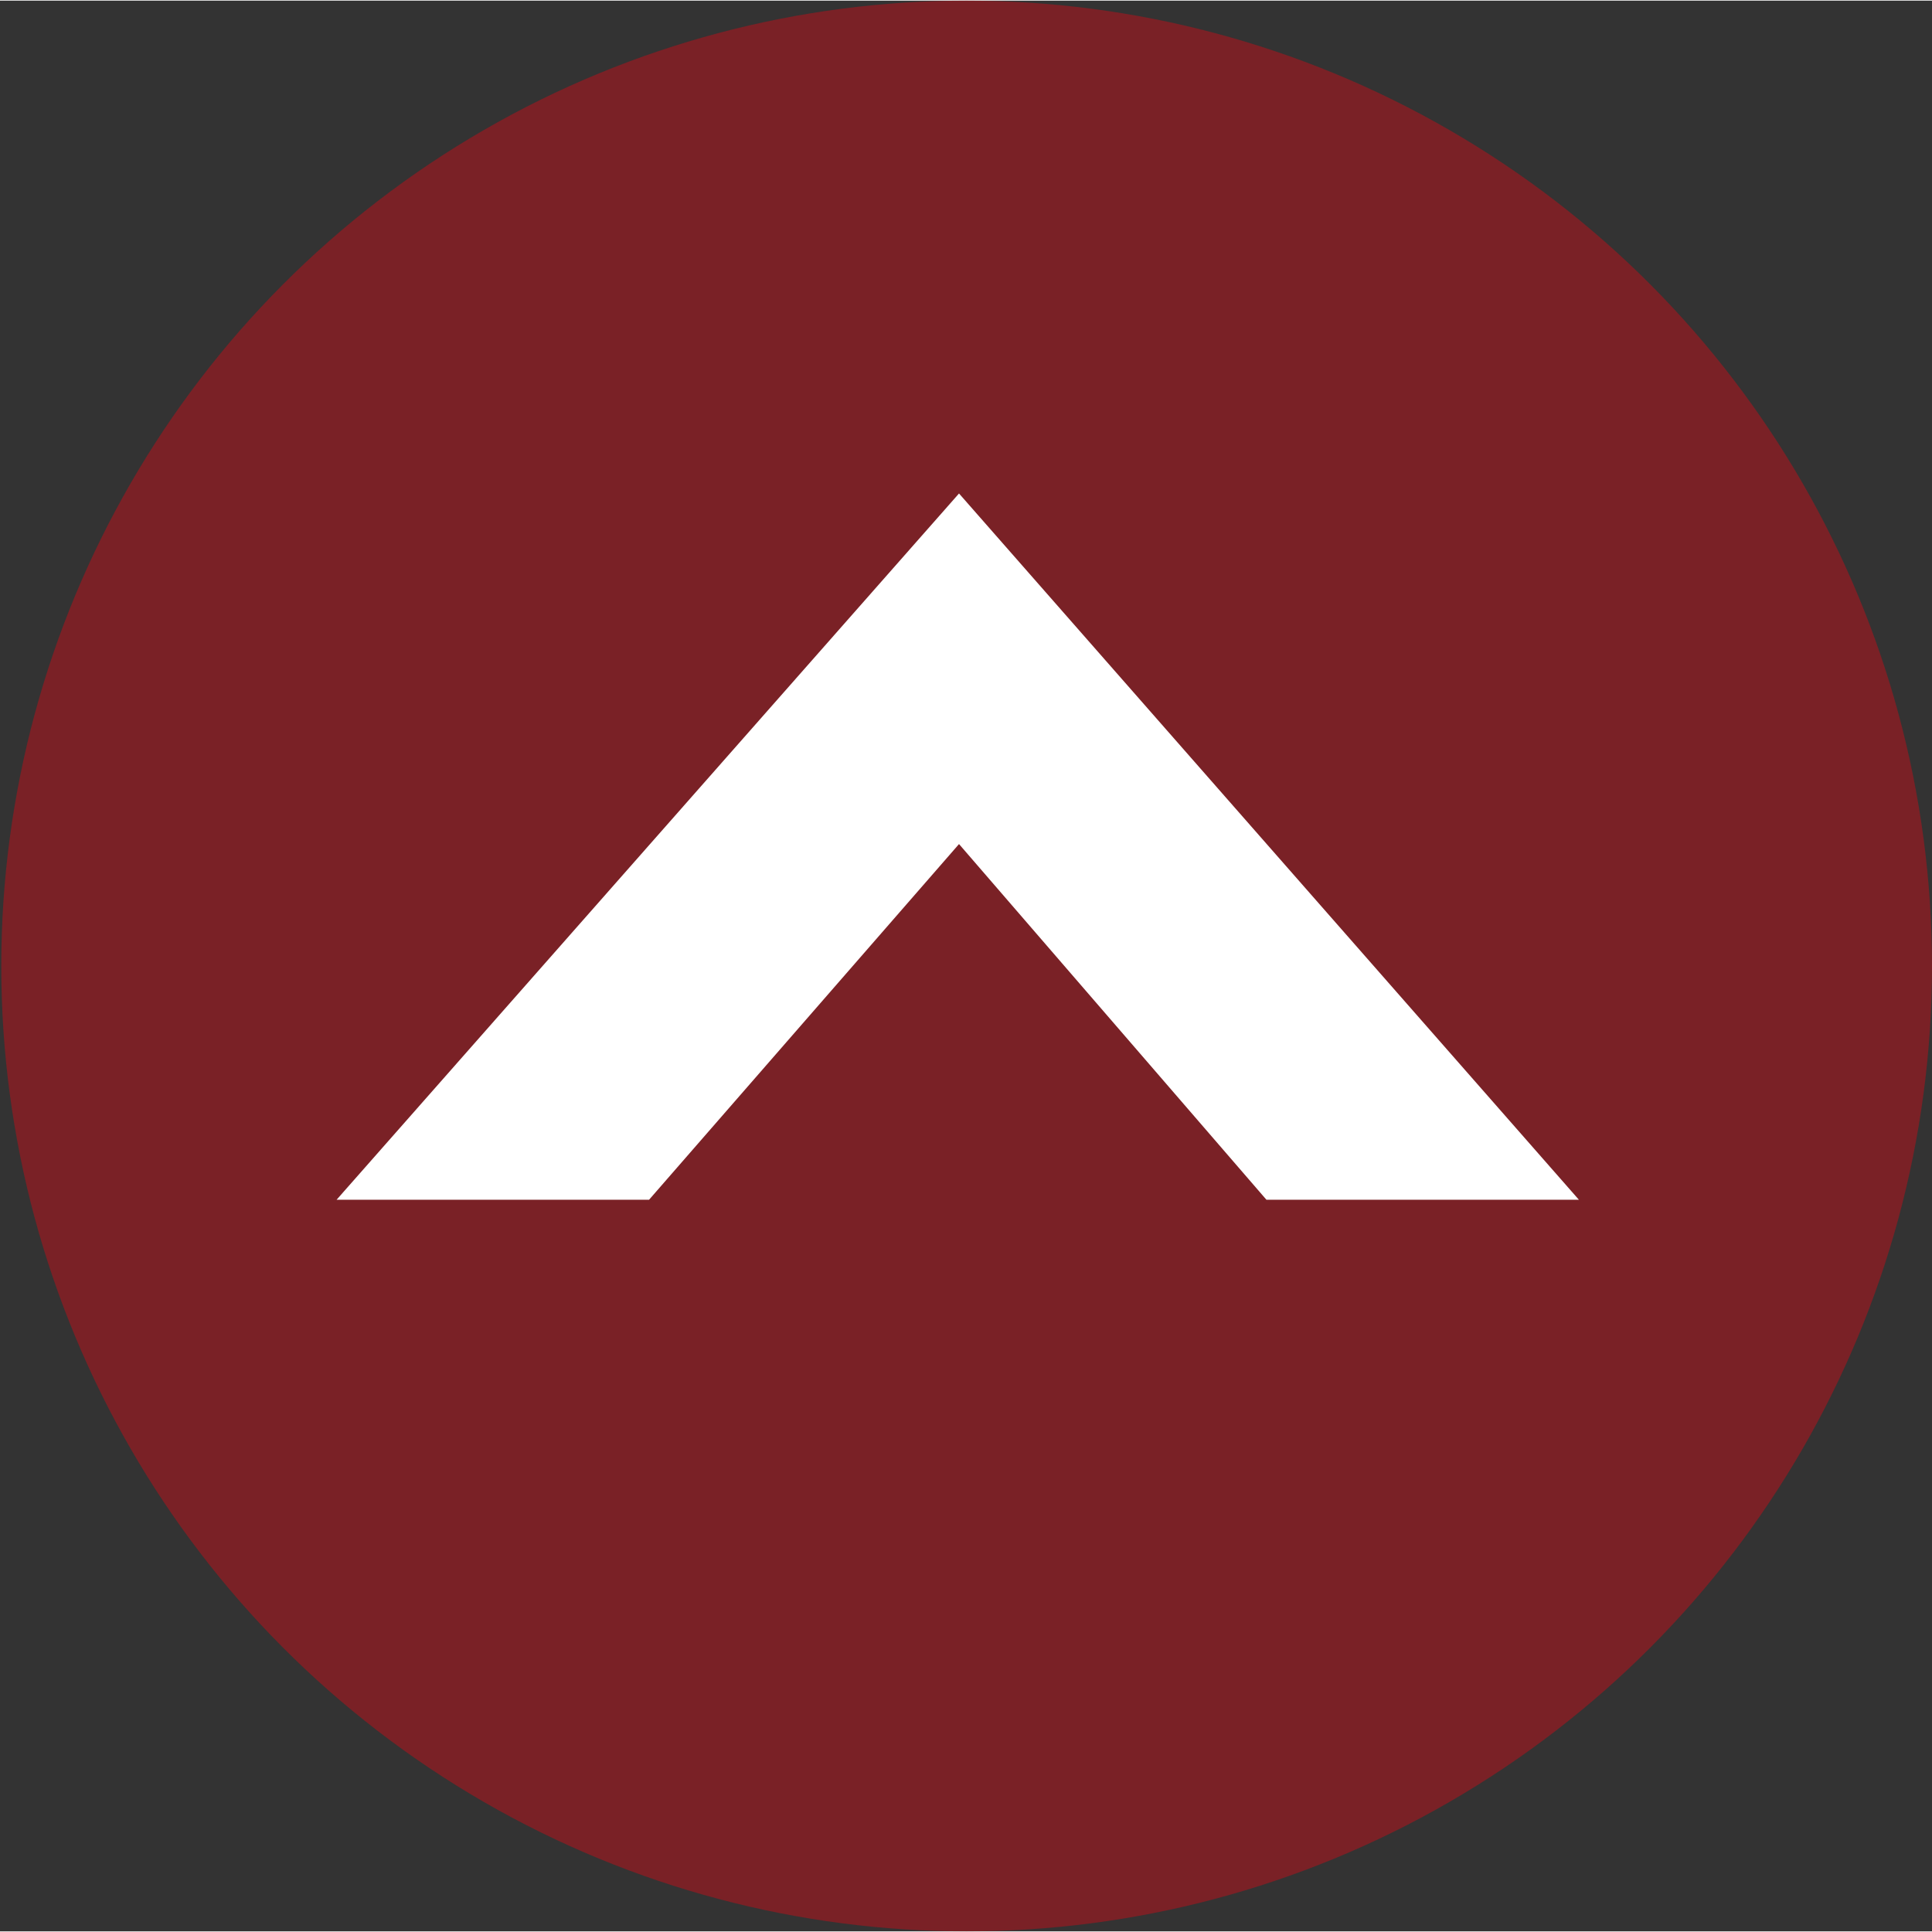
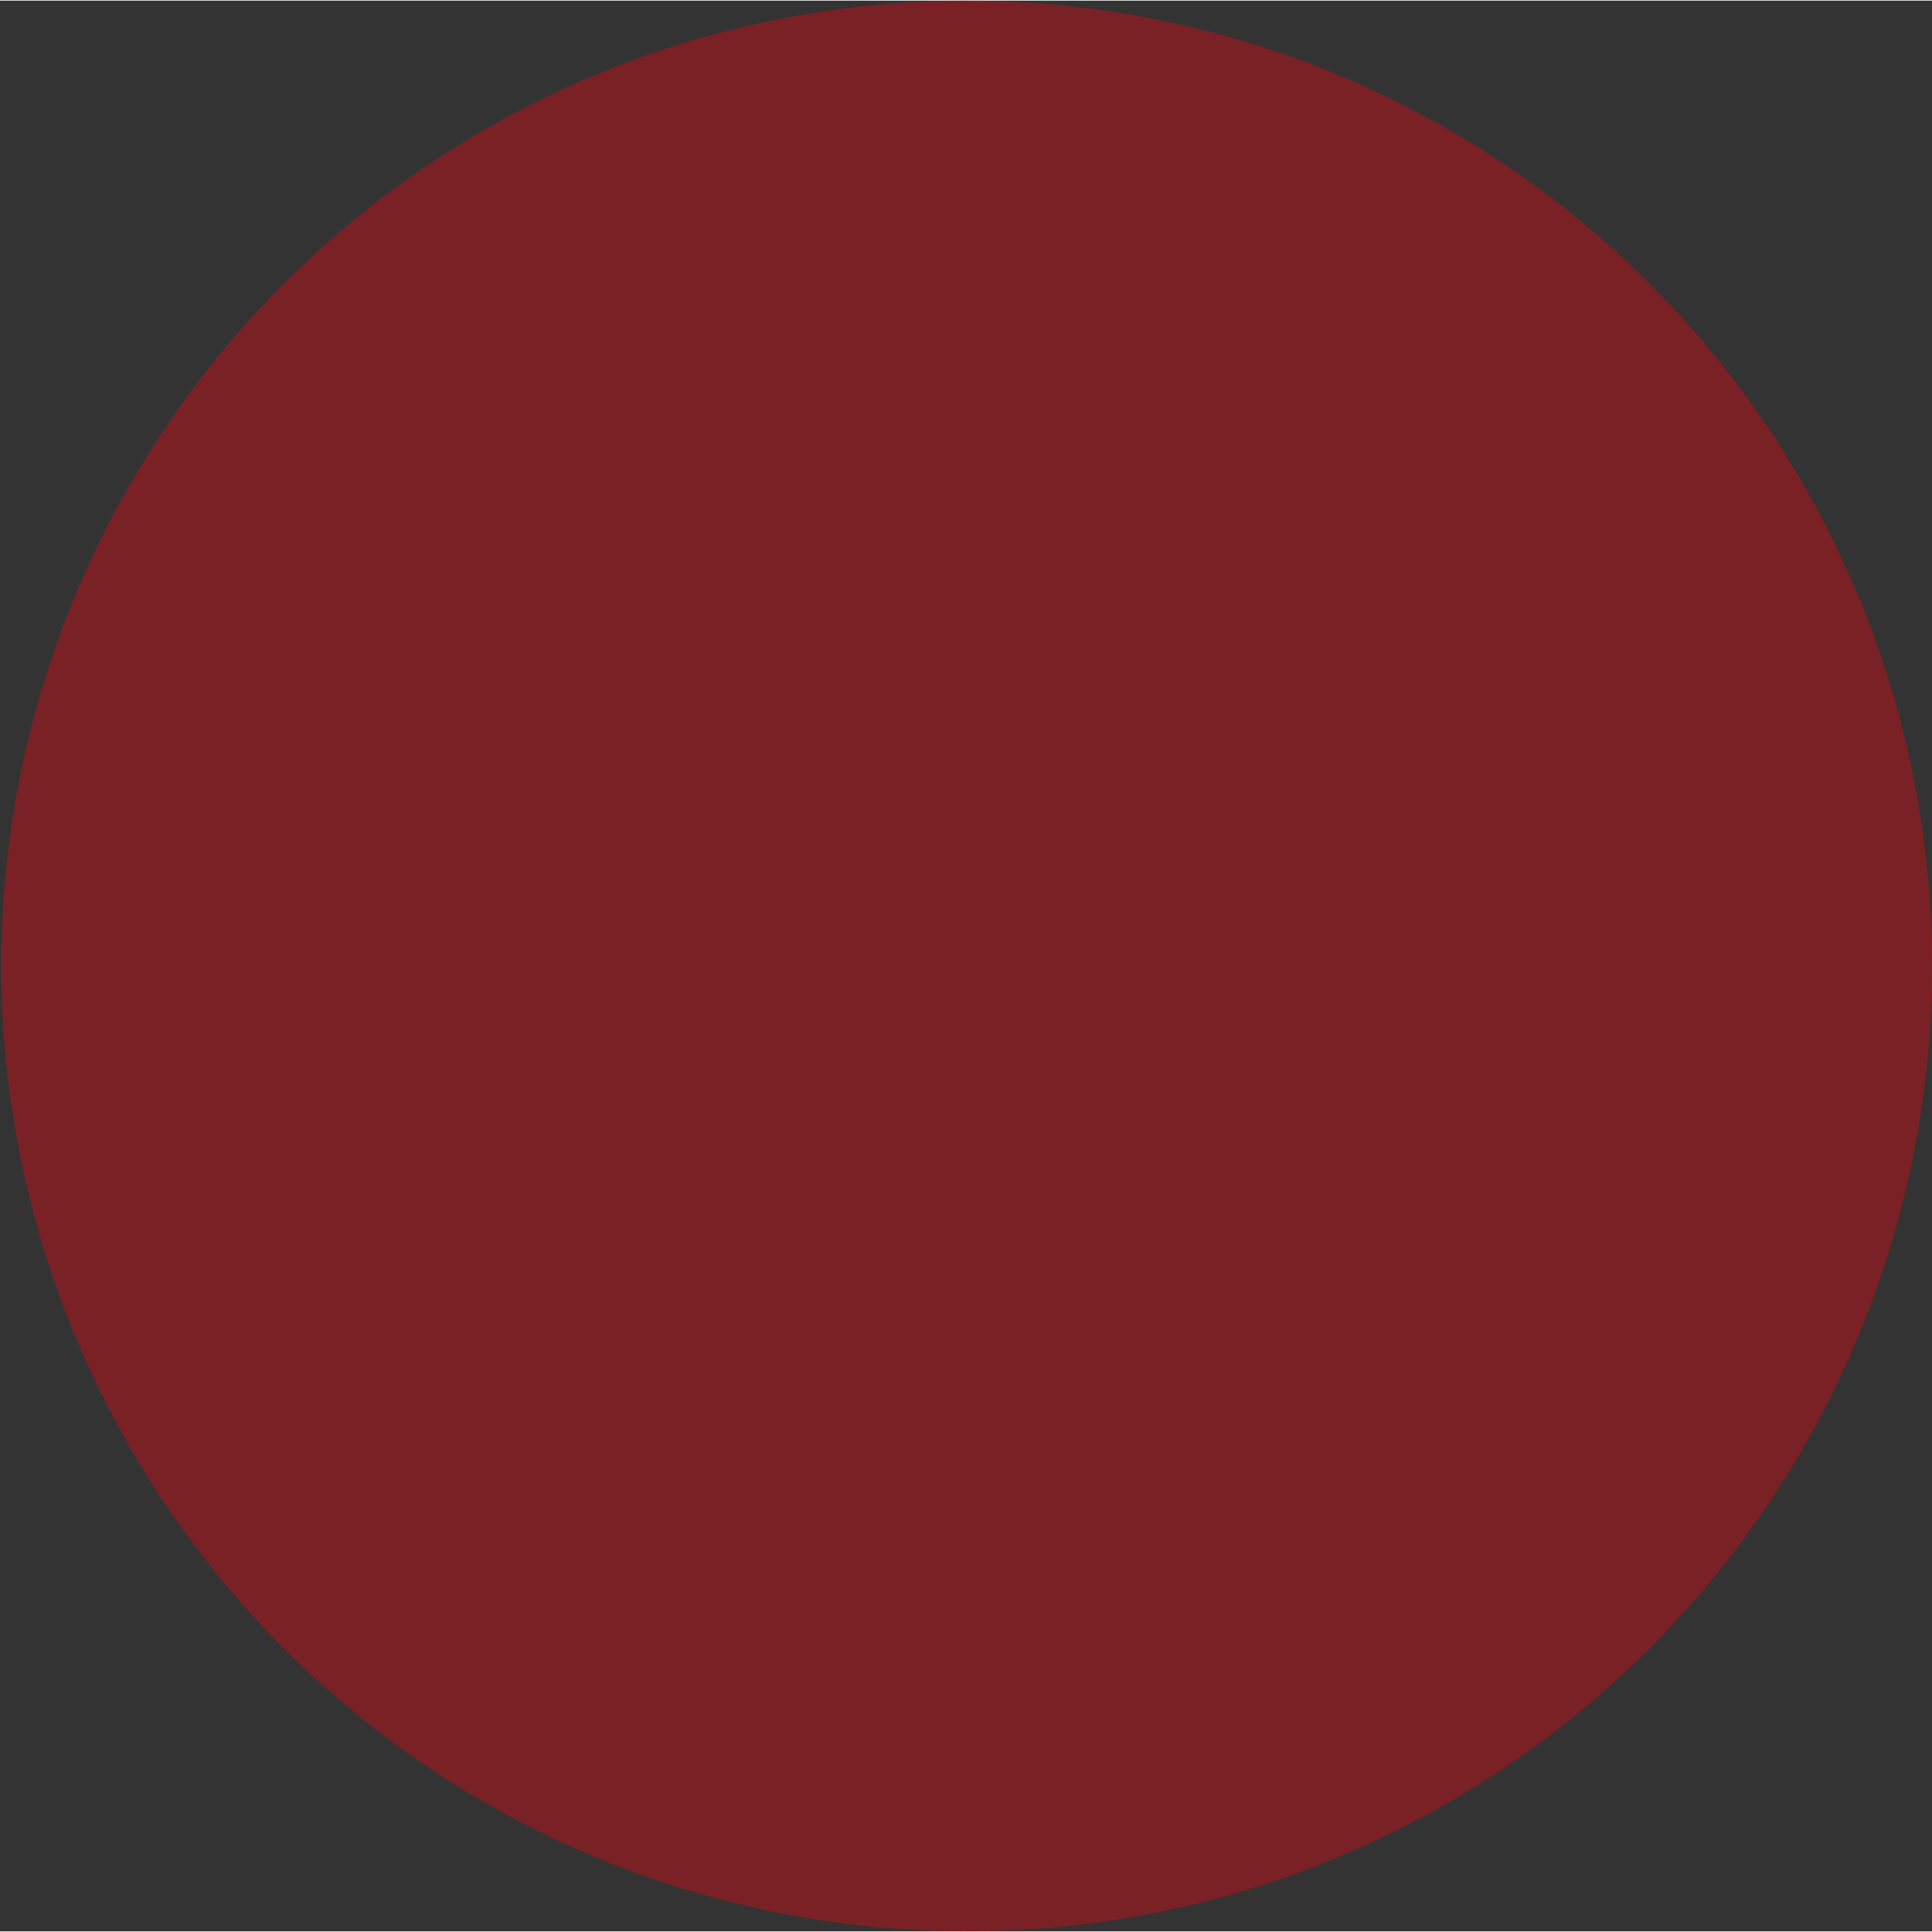
<svg xmlns="http://www.w3.org/2000/svg" version="1.1" id="Ebene_1" x="0px" y="0px" width="70px" height="70px" viewBox="0 0 152.1 152" style="enable-background:new 0 0 152.1 152;" xml:space="preserve">
  <rect x="0" y="0" width="152.1" height="152" fill="#333333" stroke="none" />
  <style type="text/css">
	.st0{opacity:0.4;fill:#E30613;}
	.st1{fill:#FFFFFF;}
</style>
  <g>
    <circle class="st0" cx="76.1" cy="76" r="76" />
-     <polygon class="st1" points="51.1,94.4 75.5,66.4 99.7,94.4 124.3,94.4 75.5,38.8 26.5,94.4  " />
  </g>
</svg>